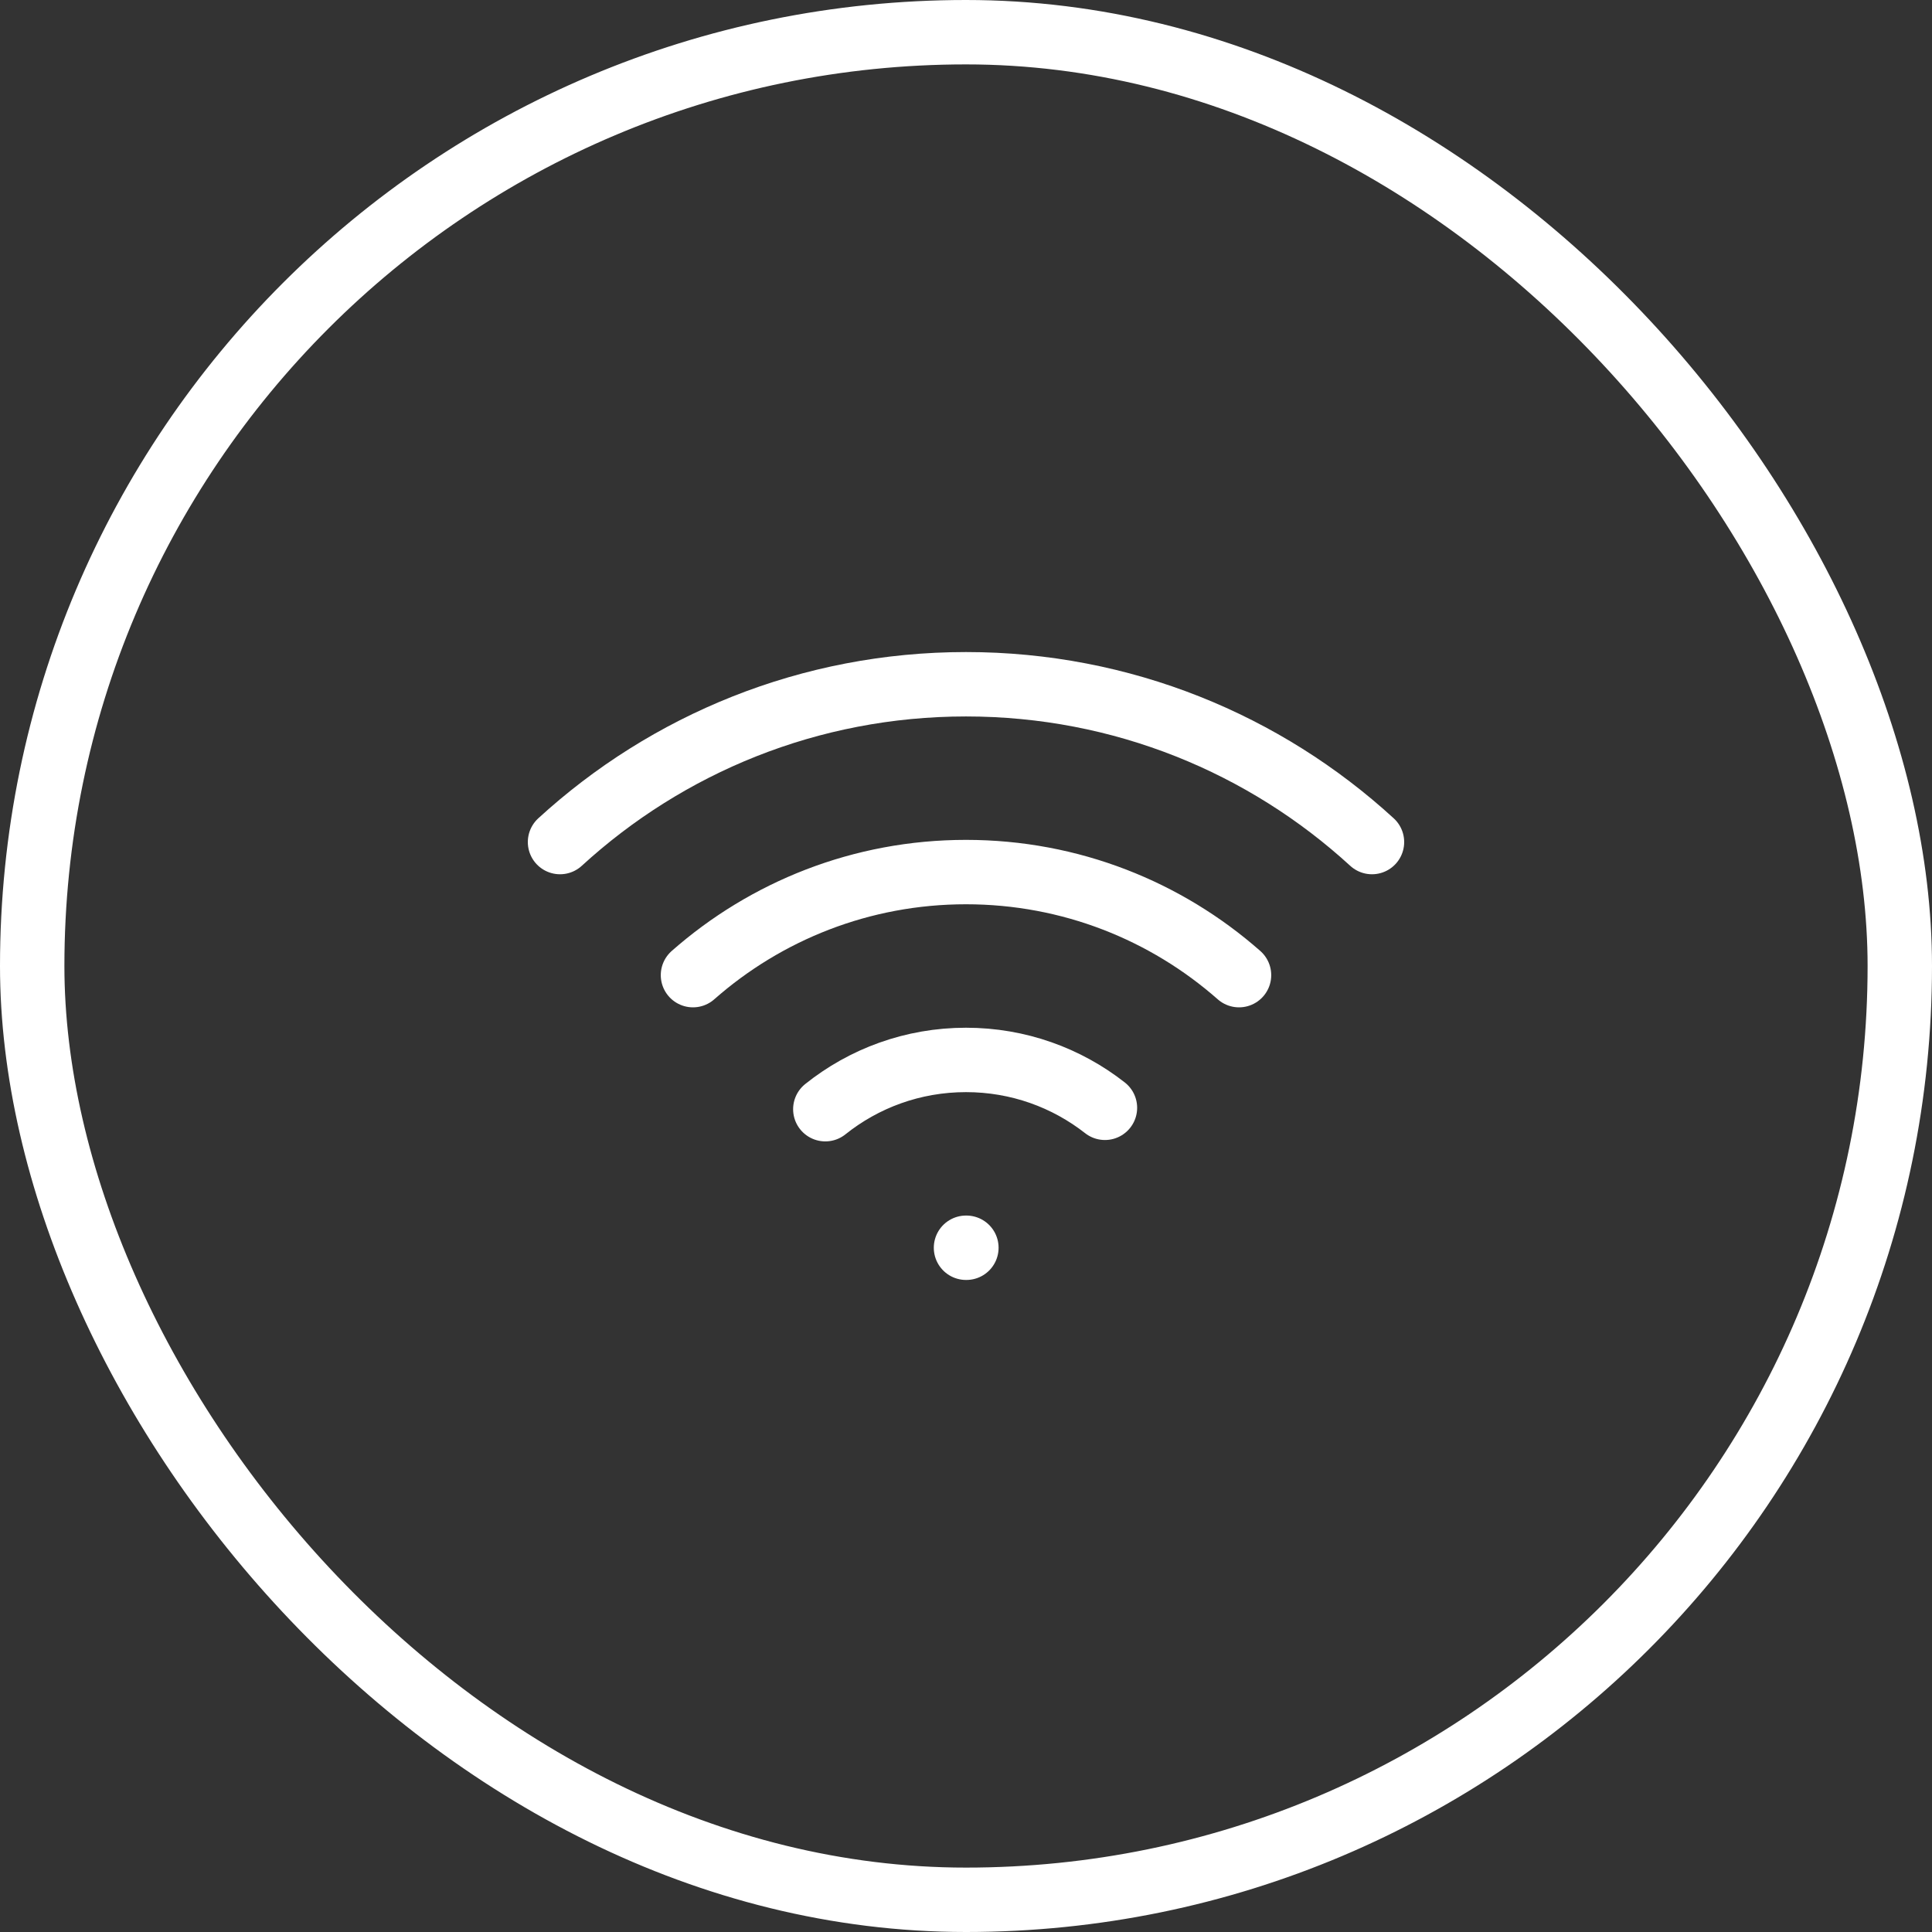
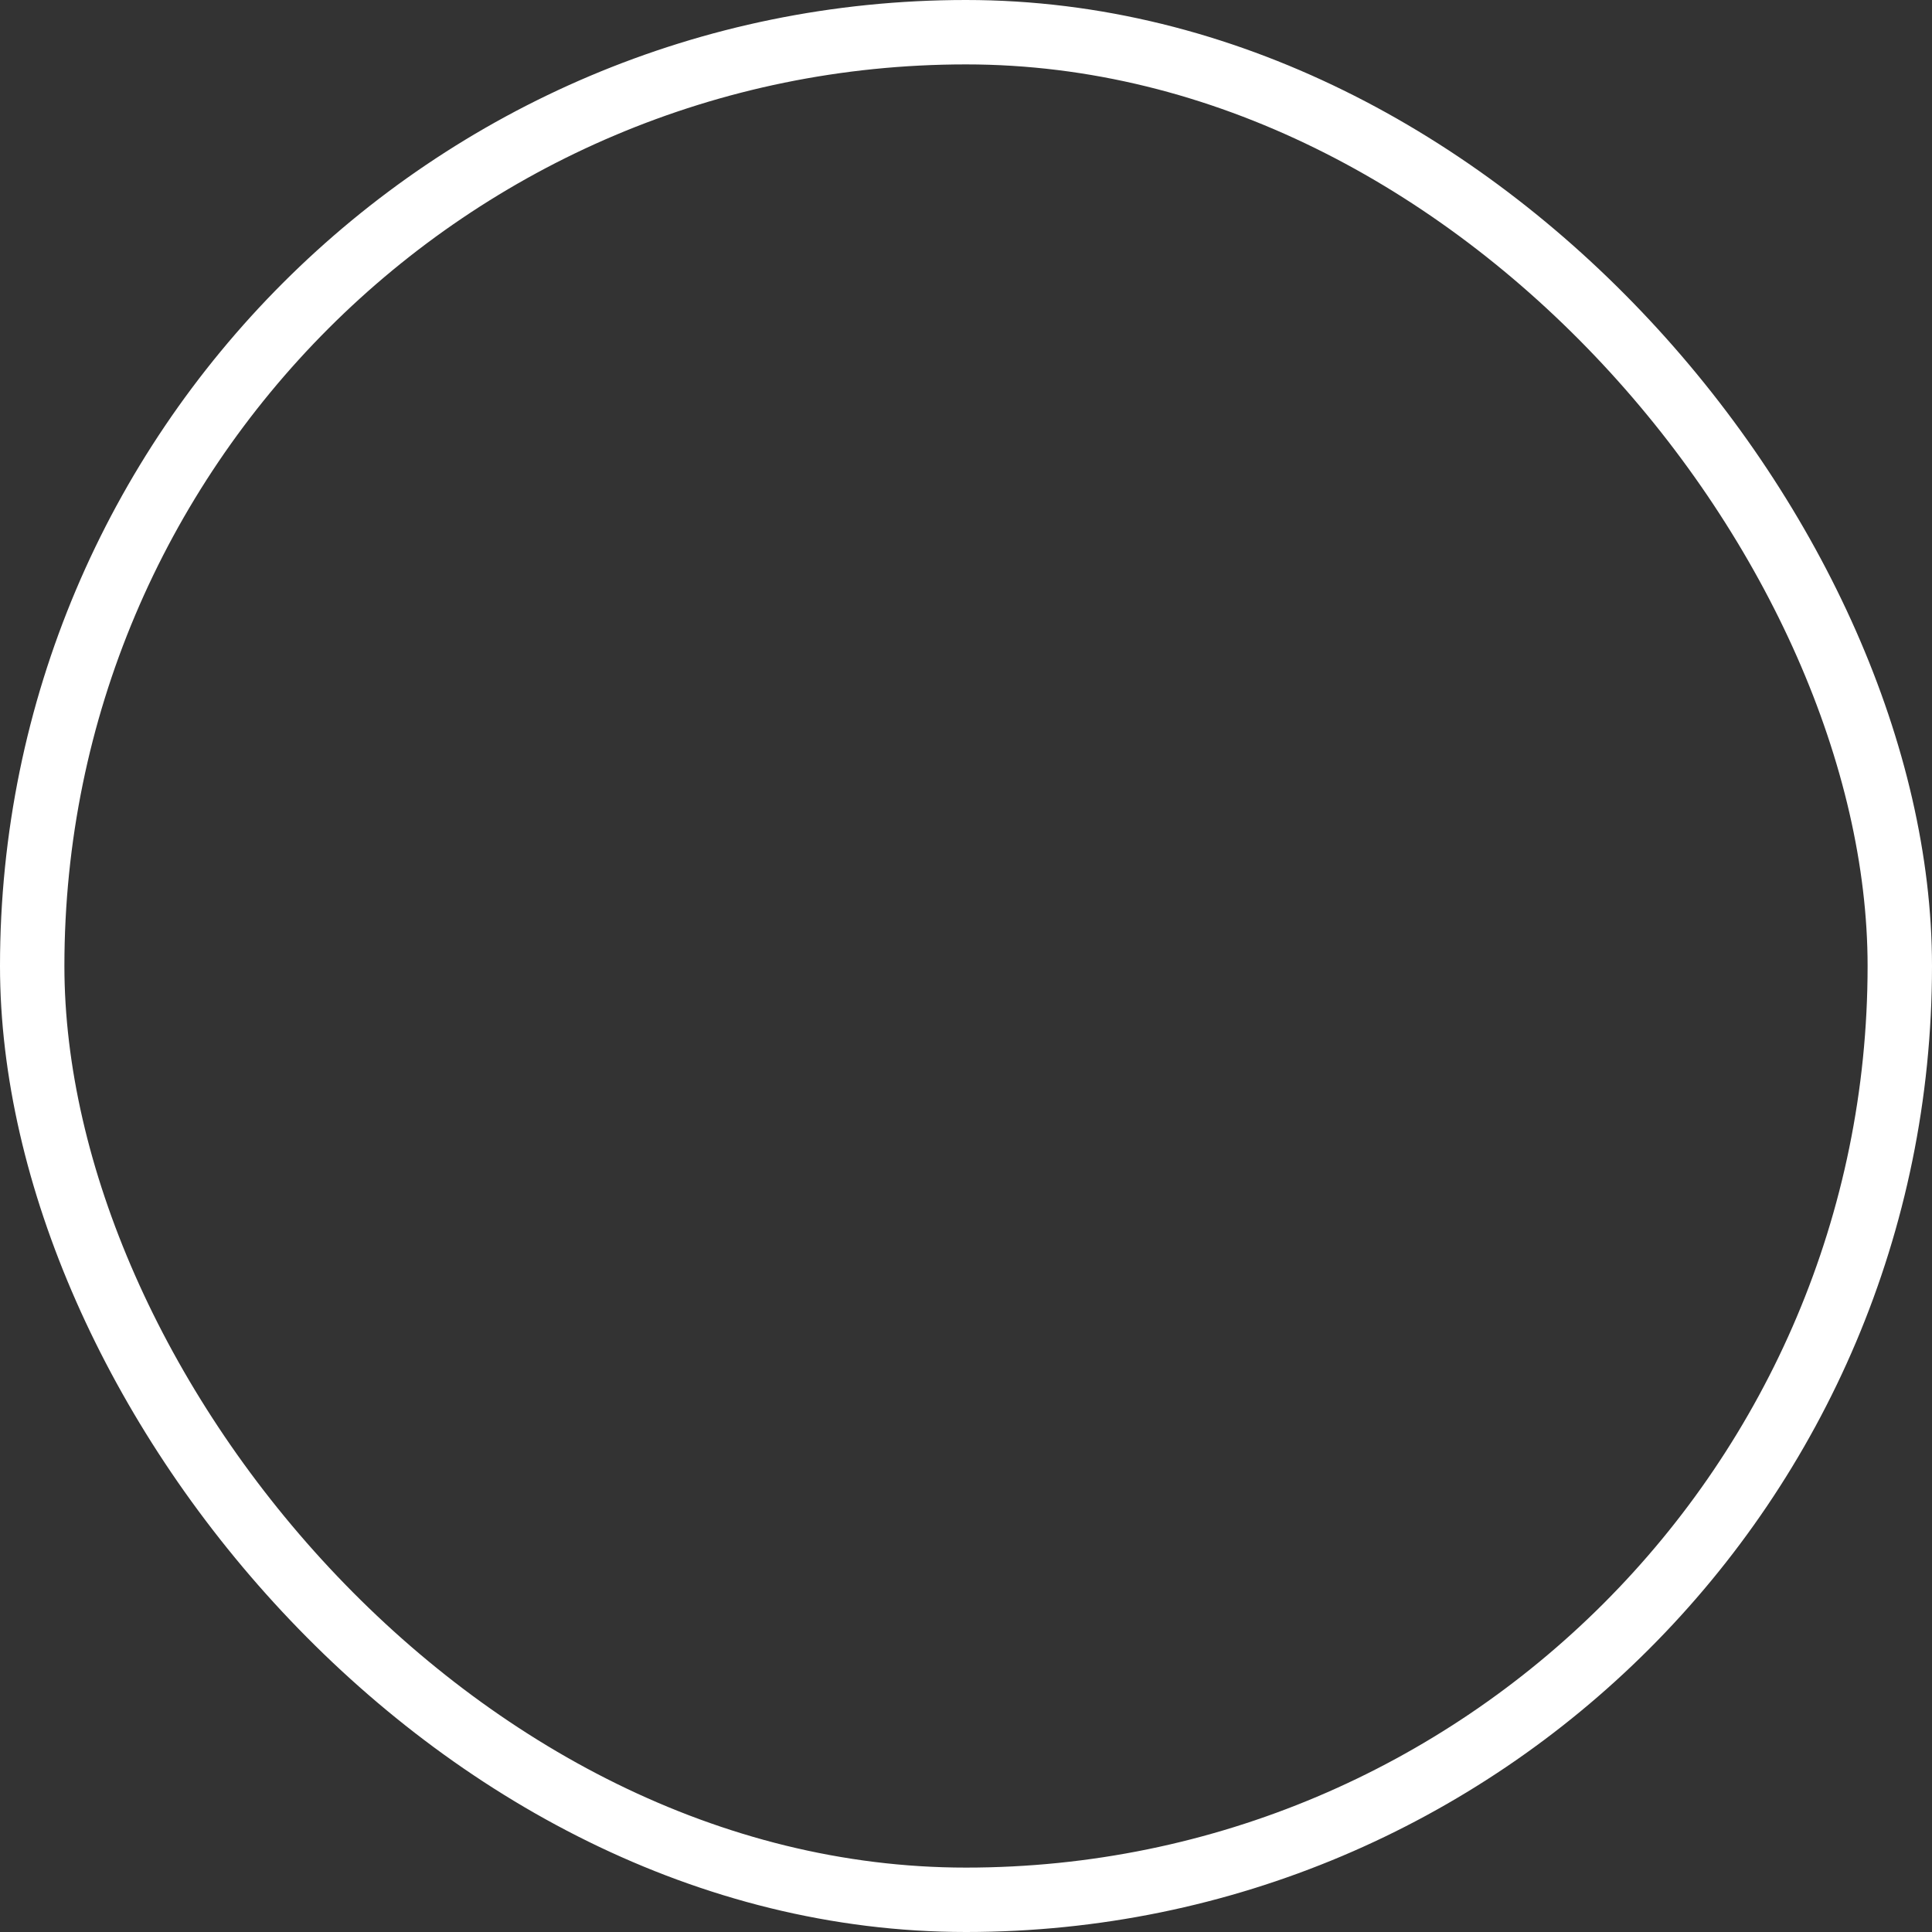
<svg xmlns="http://www.w3.org/2000/svg" width="60" height="60" viewBox="0 0 60 60" fill="none">
  <rect x="0" y="0" width="60" height="60" fill="#333333" stroke="none" />
  <rect x="1" y="1" width="58" height="58" rx="29" stroke="white" stroke-width="2" />
-   <path d="M30 38.75H30.012M42.608 26.151C39.286 23.107 34.86 21.25 30 21.25C25.14 21.25 20.714 23.107 17.392 26.151M21.521 30.284C23.782 28.292 26.75 27.083 30 27.083C33.25 27.083 36.218 28.292 38.479 30.284M34.315 34.404C33.126 33.472 31.628 32.917 30 32.917C28.347 32.917 26.829 33.489 25.631 34.447" stroke="white" stroke-width="2" stroke-linecap="round" stroke-linejoin="round" />
</svg>